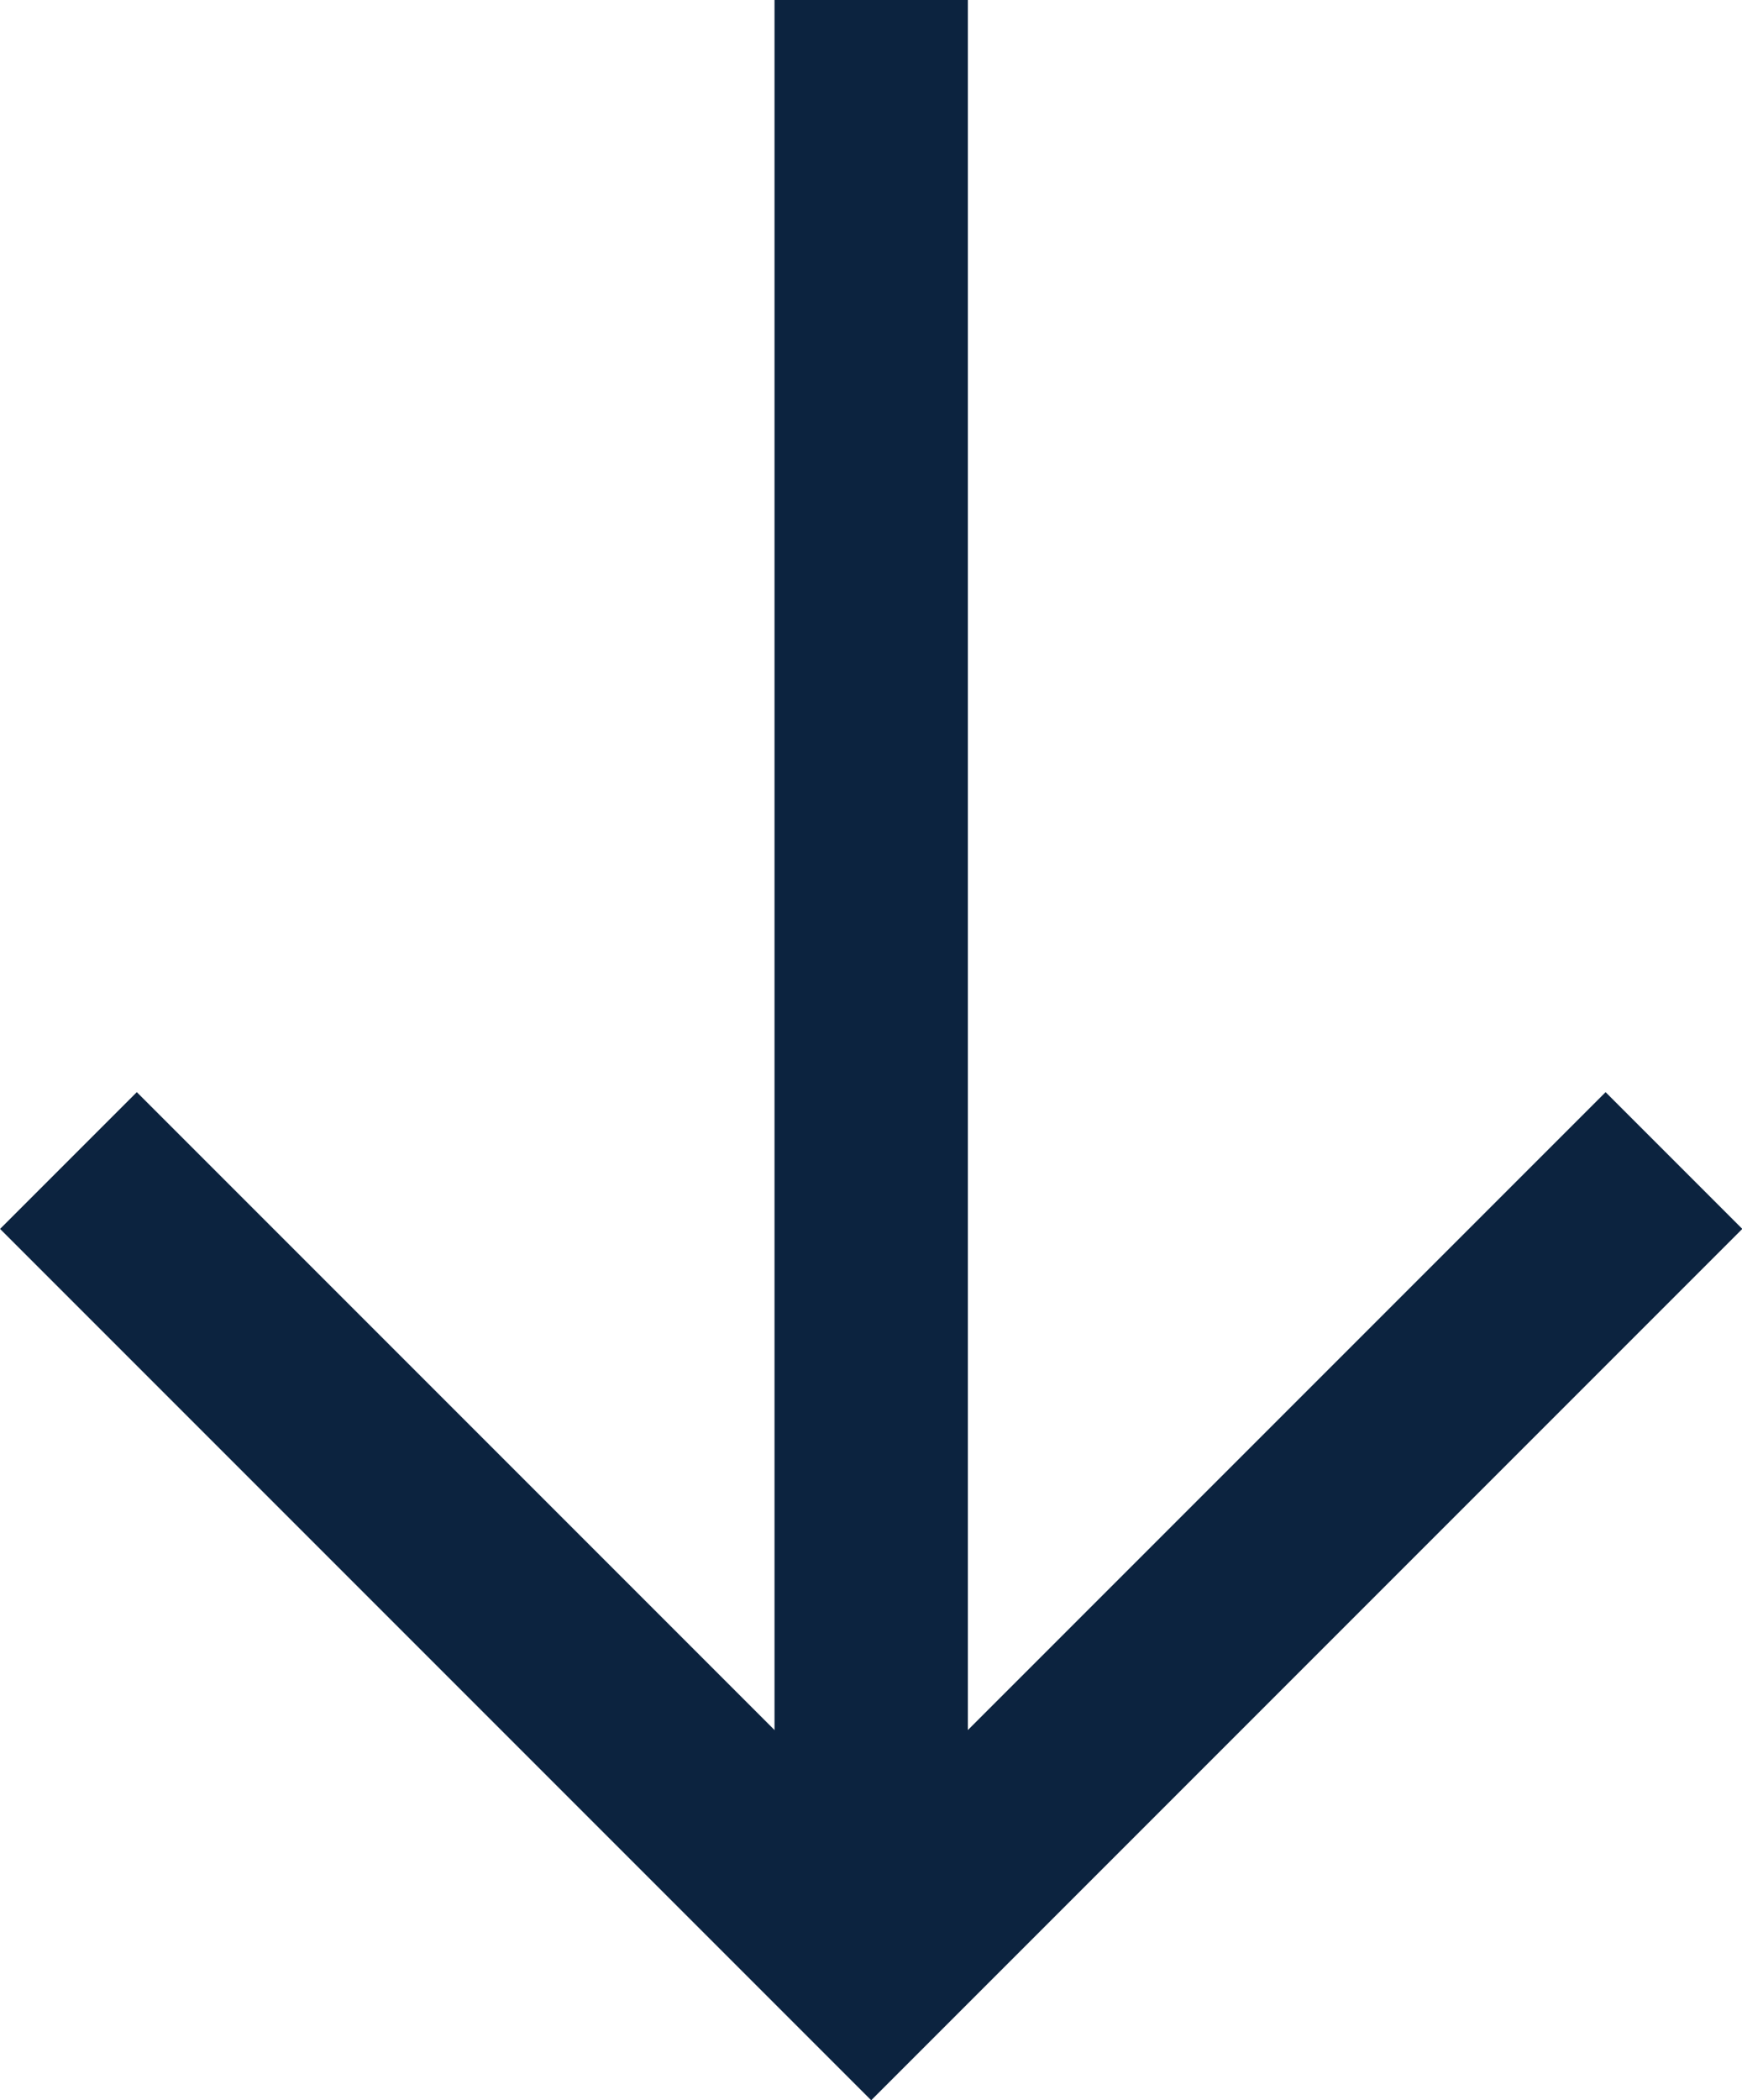
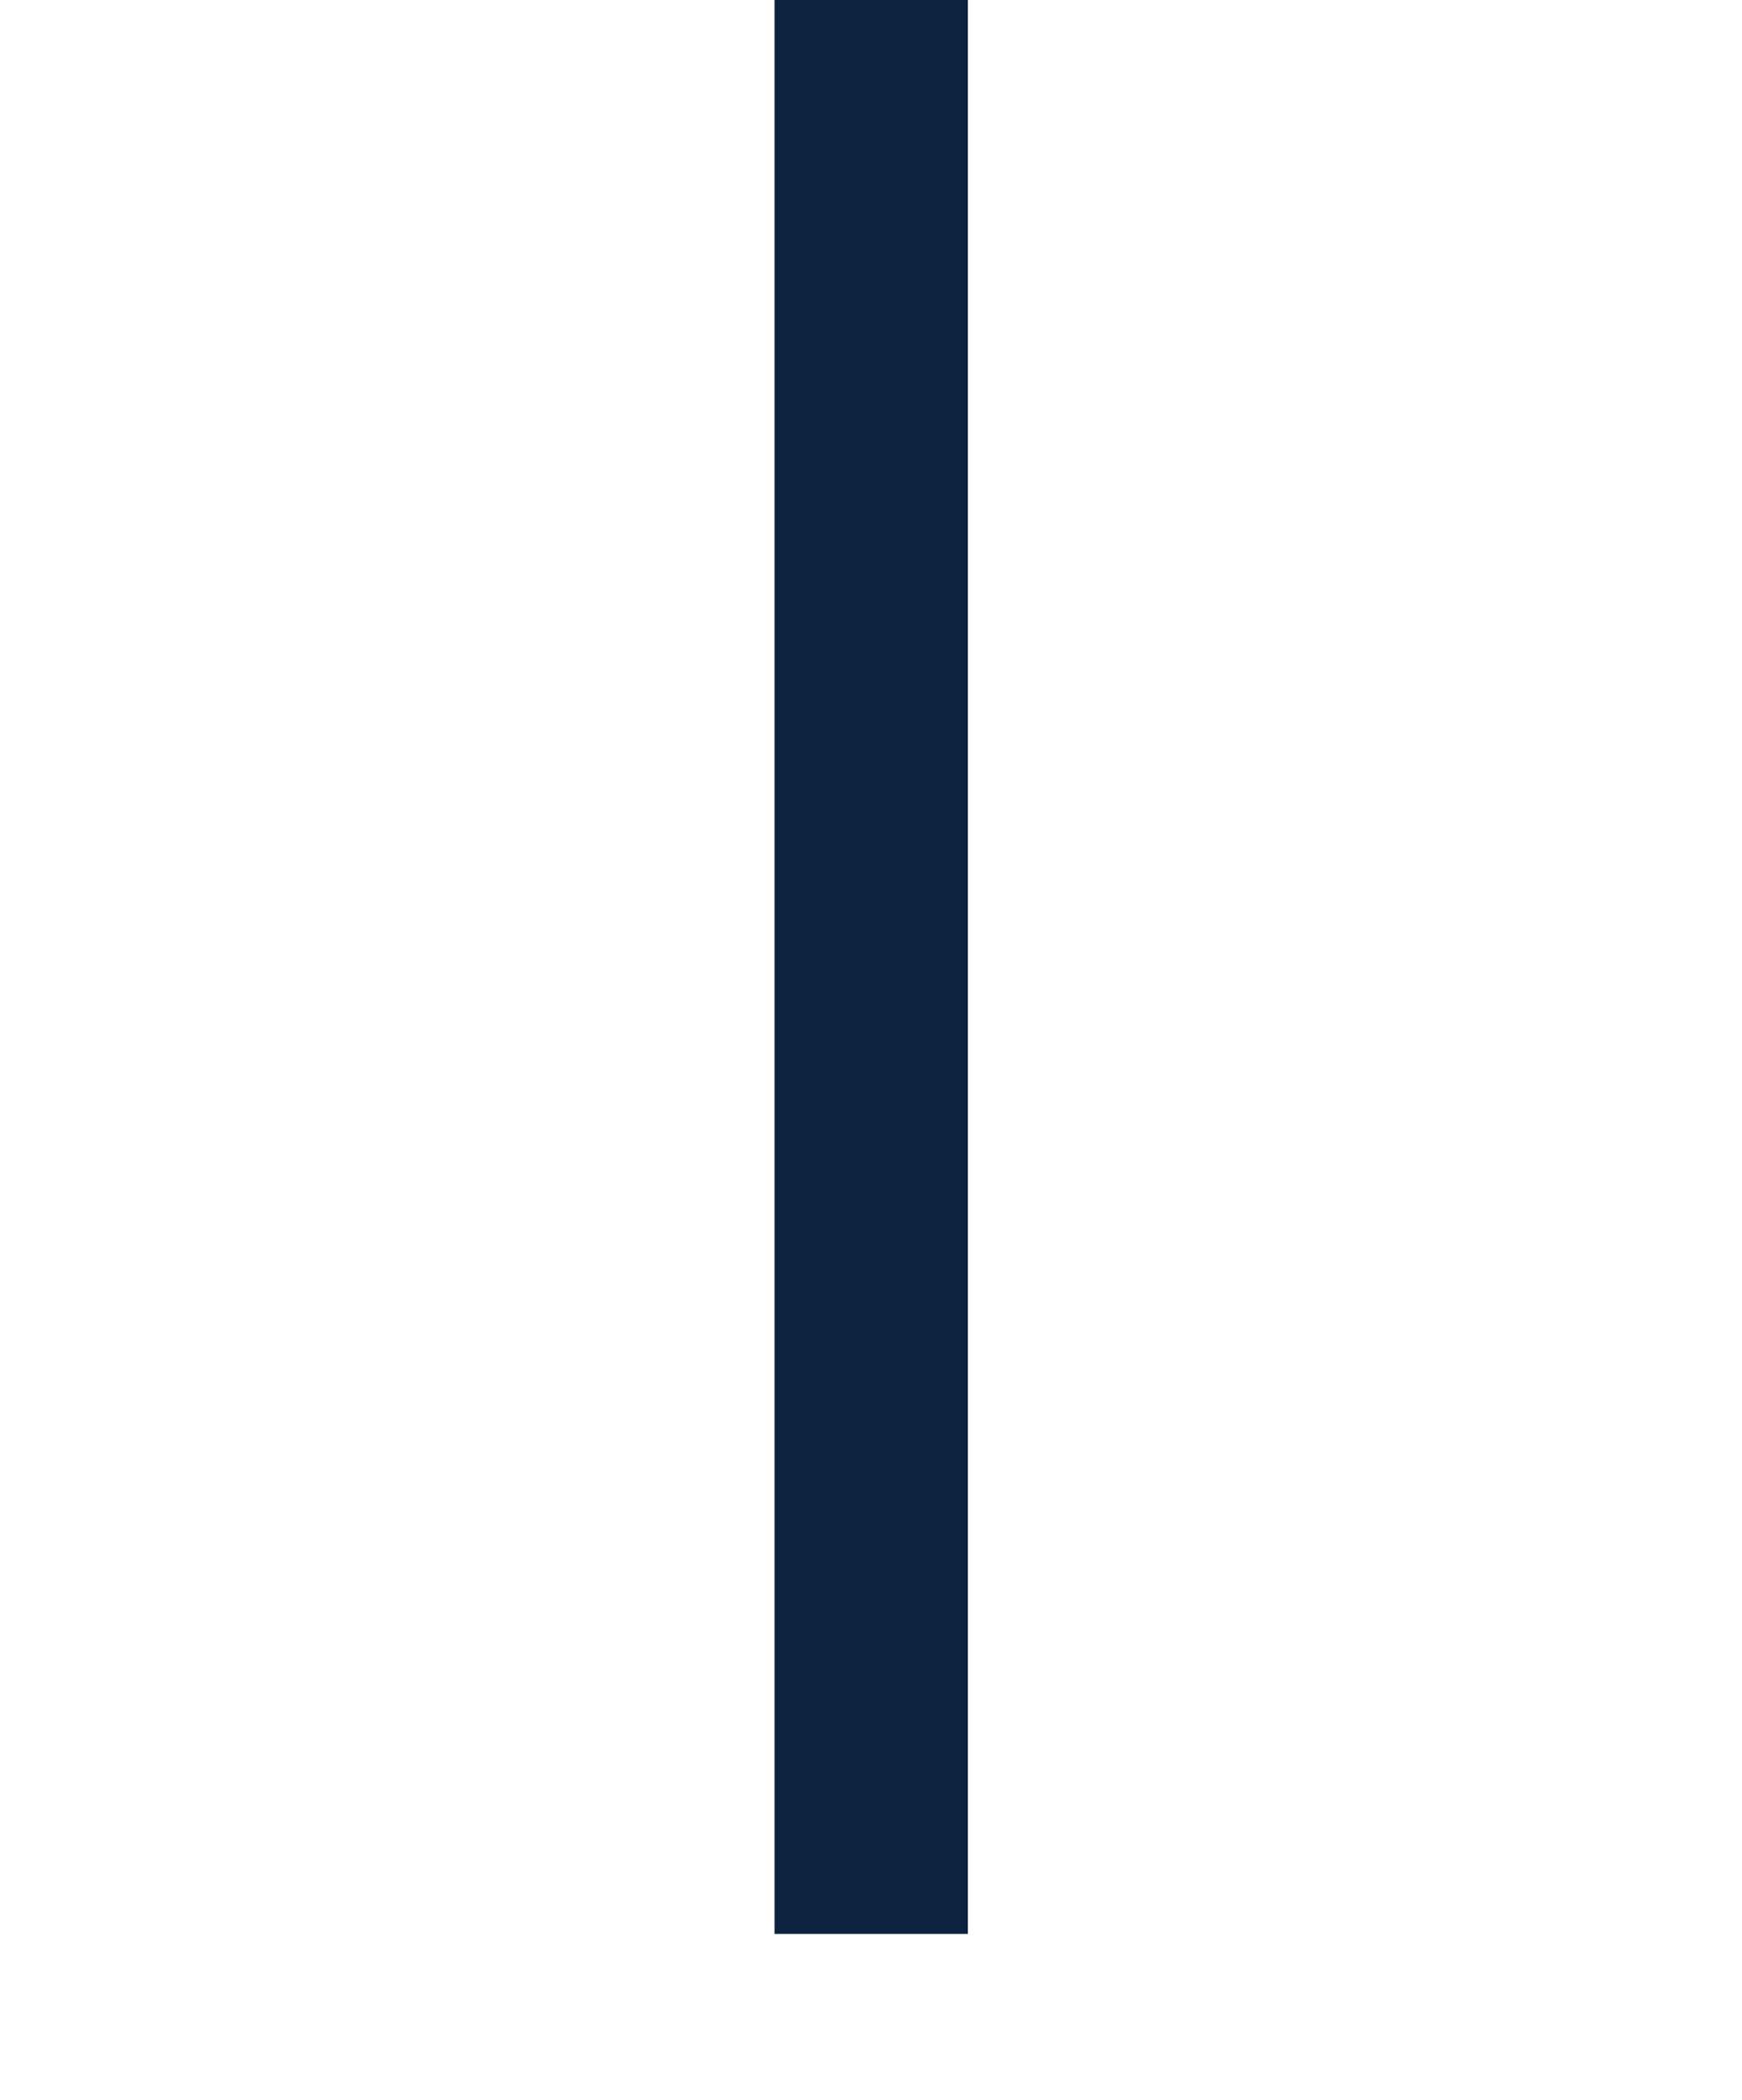
<svg xmlns="http://www.w3.org/2000/svg" width="9.01" height="10.859" viewBox="0 0 9.01 10.859">
  <g id="Group_1" data-name="Group 1" transform="translate(0.354)">
-     <path id="Path_6" data-name="Path 6" d="M458.686,39.277l4.152,4.152,4.152-4.152" transform="translate(-458.686 -33.276)" fill="none" stroke="#0c233f" stroke-width="1" />
    <line id="Line_2" data-name="Line 2" y2="10" transform="translate(4.152)" fill="none" stroke="#0c233f" stroke-width="1" />
  </g>
</svg>